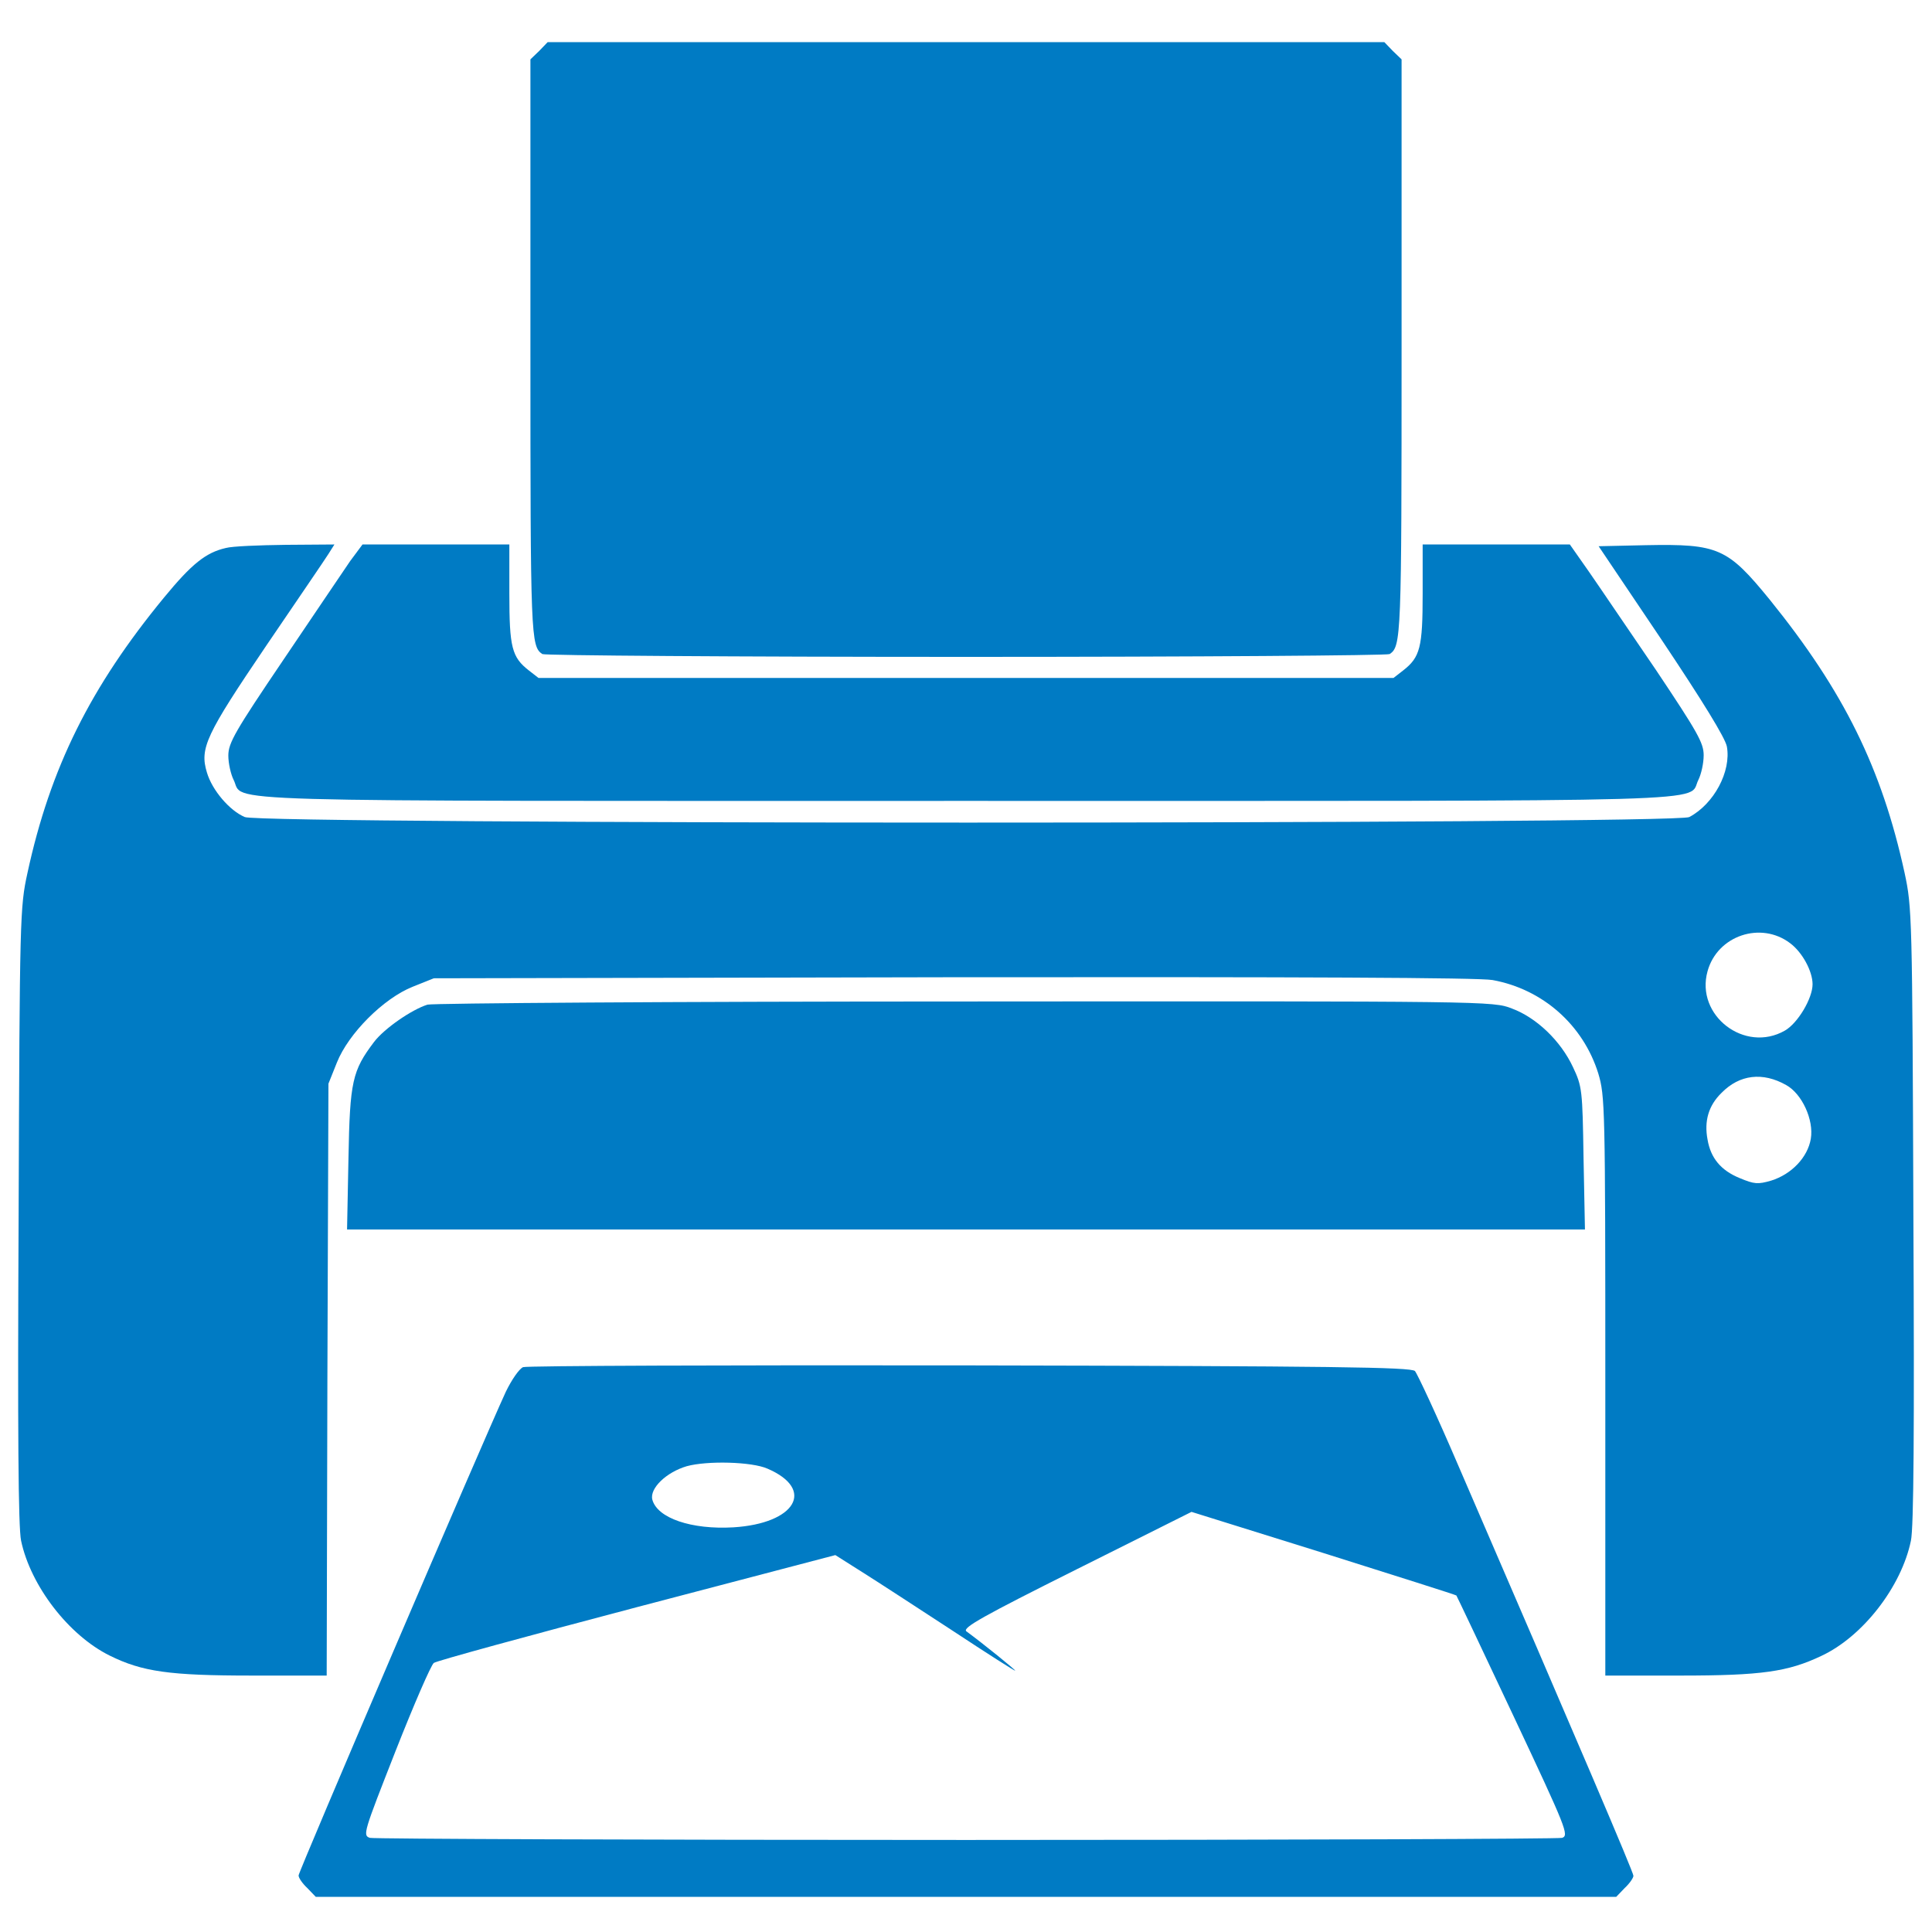
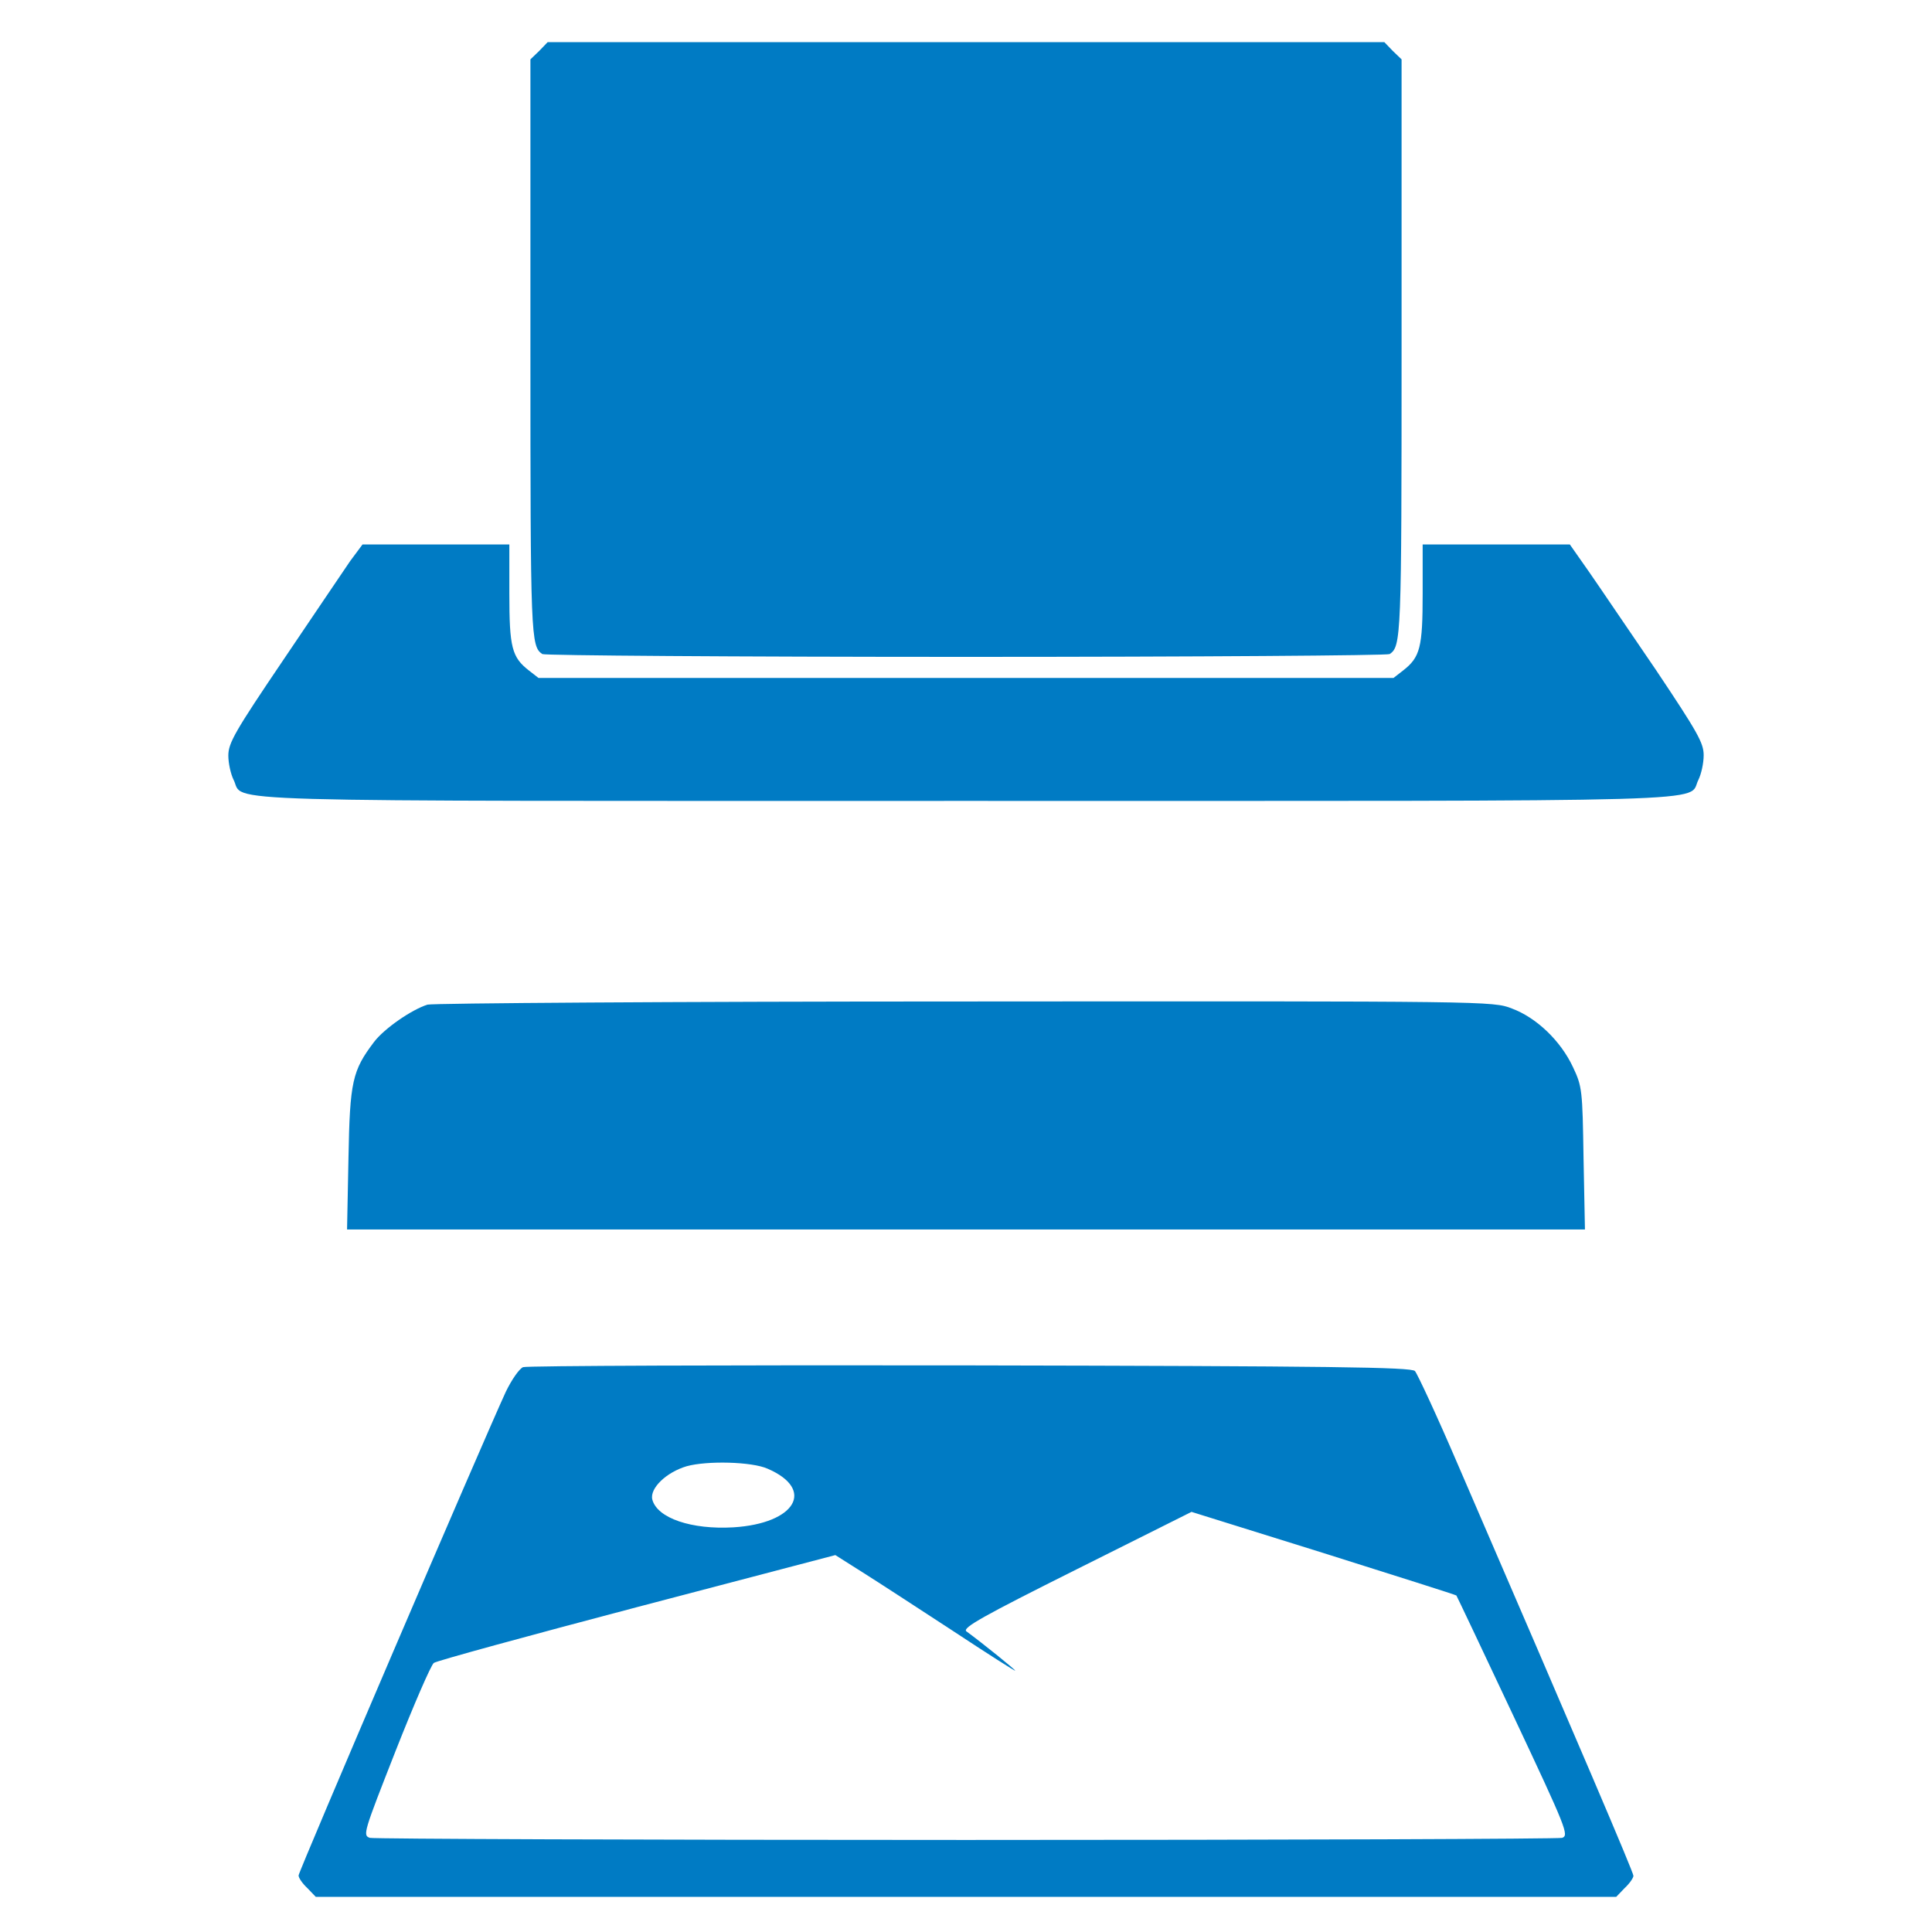
<svg xmlns="http://www.w3.org/2000/svg" version="1.1" id="Layer_1" x="0px" y="0px" viewBox="0 0 550 550" style="enable-background:new 0 0 550 550;" xml:space="preserve">
  <style type="text/css"> .st0{fill:#007BC4;} </style>
  <g transform="translate(0,550) scale(0.1,-0.1)">
    <path class="st0" d="M1535,5355l-25-24v-821c0-825,1-850,34-872c6-4,549-8,1206-8s1200,4,1206,8c33,22,34,47,34,872v821l-25,24 l-24,25H2750H1559L1535,5355z" />
-     <path class="st0" d="M643,3940c-57-13-97-45-176-141c-209-254-324-484-389-785c-21-96-22-122-25-973c-3-615-1-889,7-927 c27-128,135-269,252-327c93-46,170-57,405-57h213l2,843l3,842l24,60c33,83,133,183,216,216l60,24l1479,3c983,1,1498-1,1535-8 c143-26,258-128,301-266c19-64,20-91,20-890V730h213c233,0,307,11,402,56c118,55,228,197,255,328c8,37,10,314,7,927 c-3,853-4,876-25,974c-65,298-173,517-384,778c-120,147-146,159-352,155l-135-3l179-266c117-175,181-279,186-304 c13-71-37-164-107-201c-41-21-4062-21-4112,0c-43,18-93,76-108,127c-21,69-3,107,169,361c87,128,167,245,177,261l17,27l-138-1 C737,3948,661,3945,643,3940z M5096,2815c35-26,64-80,64-117c0-40-42-111-79-132c-114-65-255,43-220,169 C4889,2837,5013,2878,5096,2815z M5085,2411c45-25,79-99,70-153c-9-53-55-101-113-119c-38-11-48-10-89,7c-54,22-83,57-92,110 c-10,53,3,97,40,133C4952,2441,5018,2449,5085,2411z" />
    <path class="st0" d="M997,3903c-18-27-104-153-190-281c-138-204-157-237-157-273c0-22,7-53,15-69c33-65-125-60,2085-60 s2052-5,2085,60c8,16,15,47,15,70c0,35-17,65-136,243c-76,111-161,237-191,280l-54,77h-210h-209v-140c0-153-7-181-56-219l-27-21 H2750H1533l-27,21c-49,38-56,66-56,219v140h-209h-209L997,3903z" />
    <path class="st0" d="M1217,2640c-45-14-123-68-152-106c-62-82-69-112-73-331l-4-203h1762h1762l-4,203c-3,194-4,204-30,259 c-35,75-104,141-174,167c-54,21-63,21-1557,20C1921,2649,1232,2644,1217,2640z" />
    <path class="st0" d="M1489,1608c-11-5-32-35-49-70c-66-143-590-1366-590-1377c0-7,11-23,25-36l24-25h1851h1851l24,25 c14,13,25,29,25,35c0,10-149,359-499,1169c-60,140-116,260-123,268c-12,11-232,14-1267,16C2073,1614,1500,1612,1489,1608z M2185,1319c137-59,80-156-97-167c-119-7-217,26-231,79c-8,32,40,78,98,95C2013,1342,2140,1339,2185,1319z M4146,958 c2-3,75-157,163-344c151-321,158-339,138-346c-12-3-776-6-1697-6s-1685,3-1697,6c-21,7-18,15,73,247c52,132,101,245,109,251 s268,77,579,159l564,148l79-50c43-27,158-102,256-166c97-64,177-115,177-113c0,3-90,76-139,112c-12,10,47,43,313,176l328,164 l375-117C3973,1014,4144,960,4146,958z" />
  </g>
</svg>